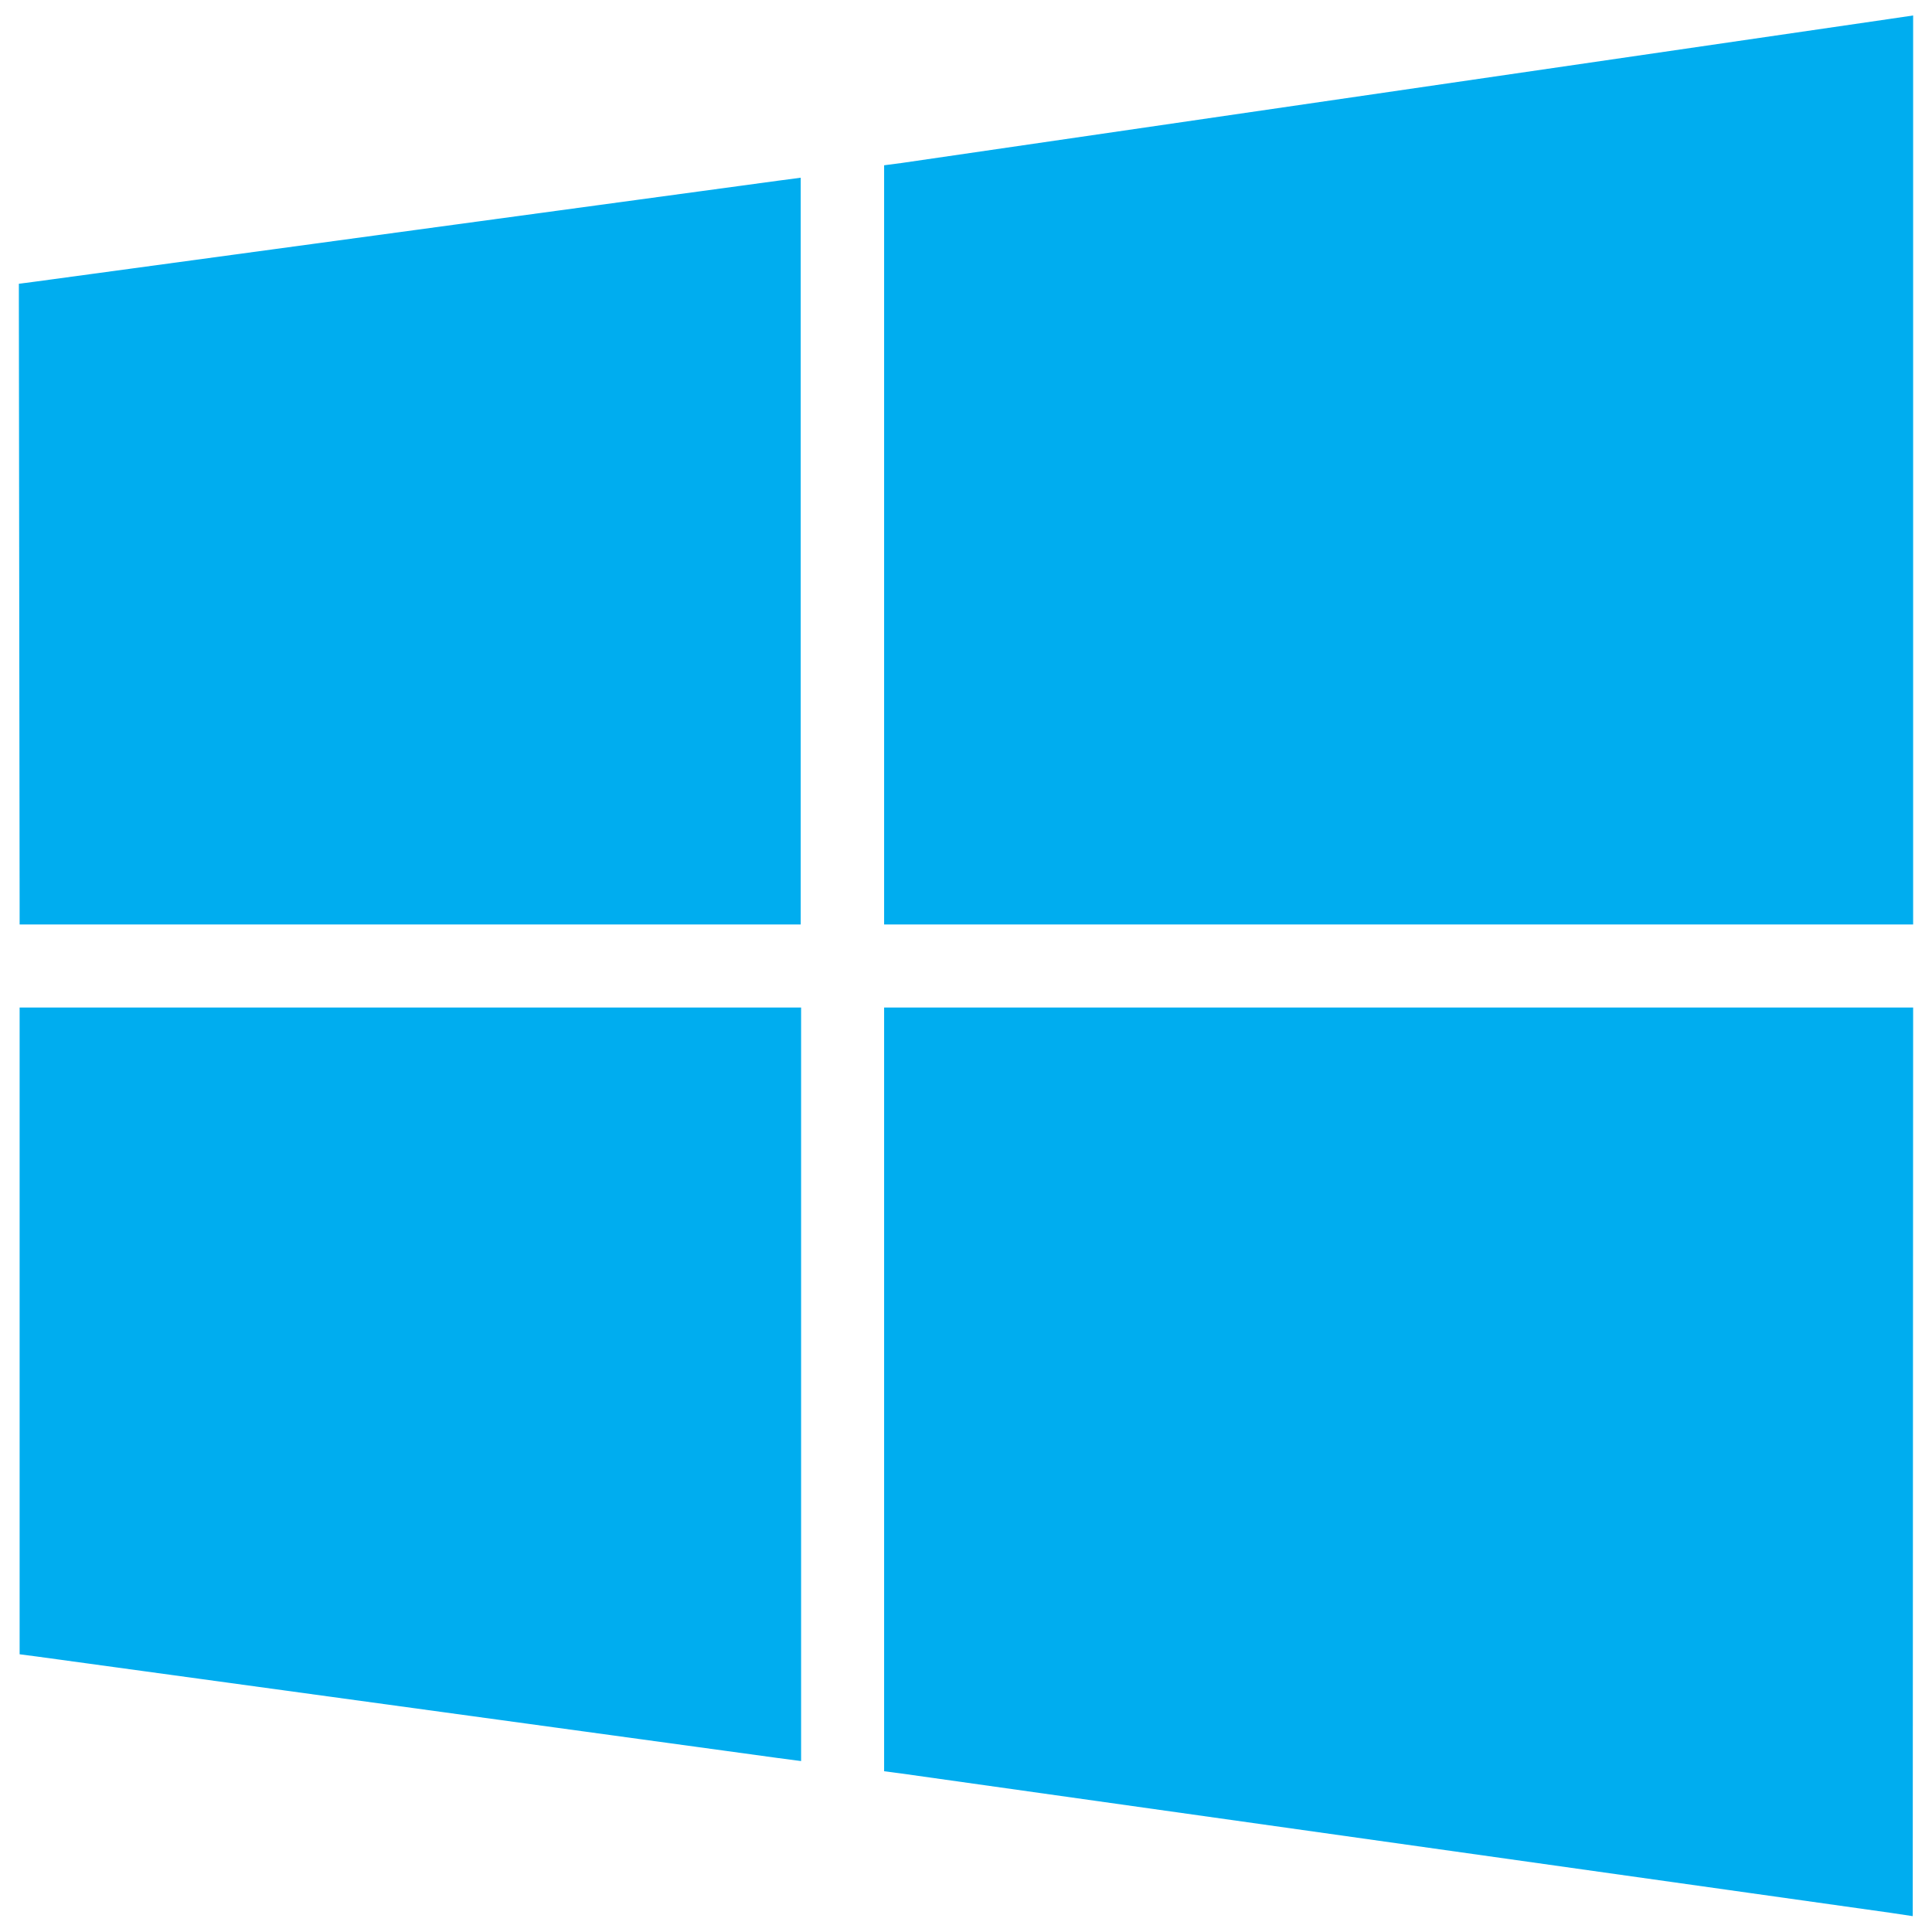
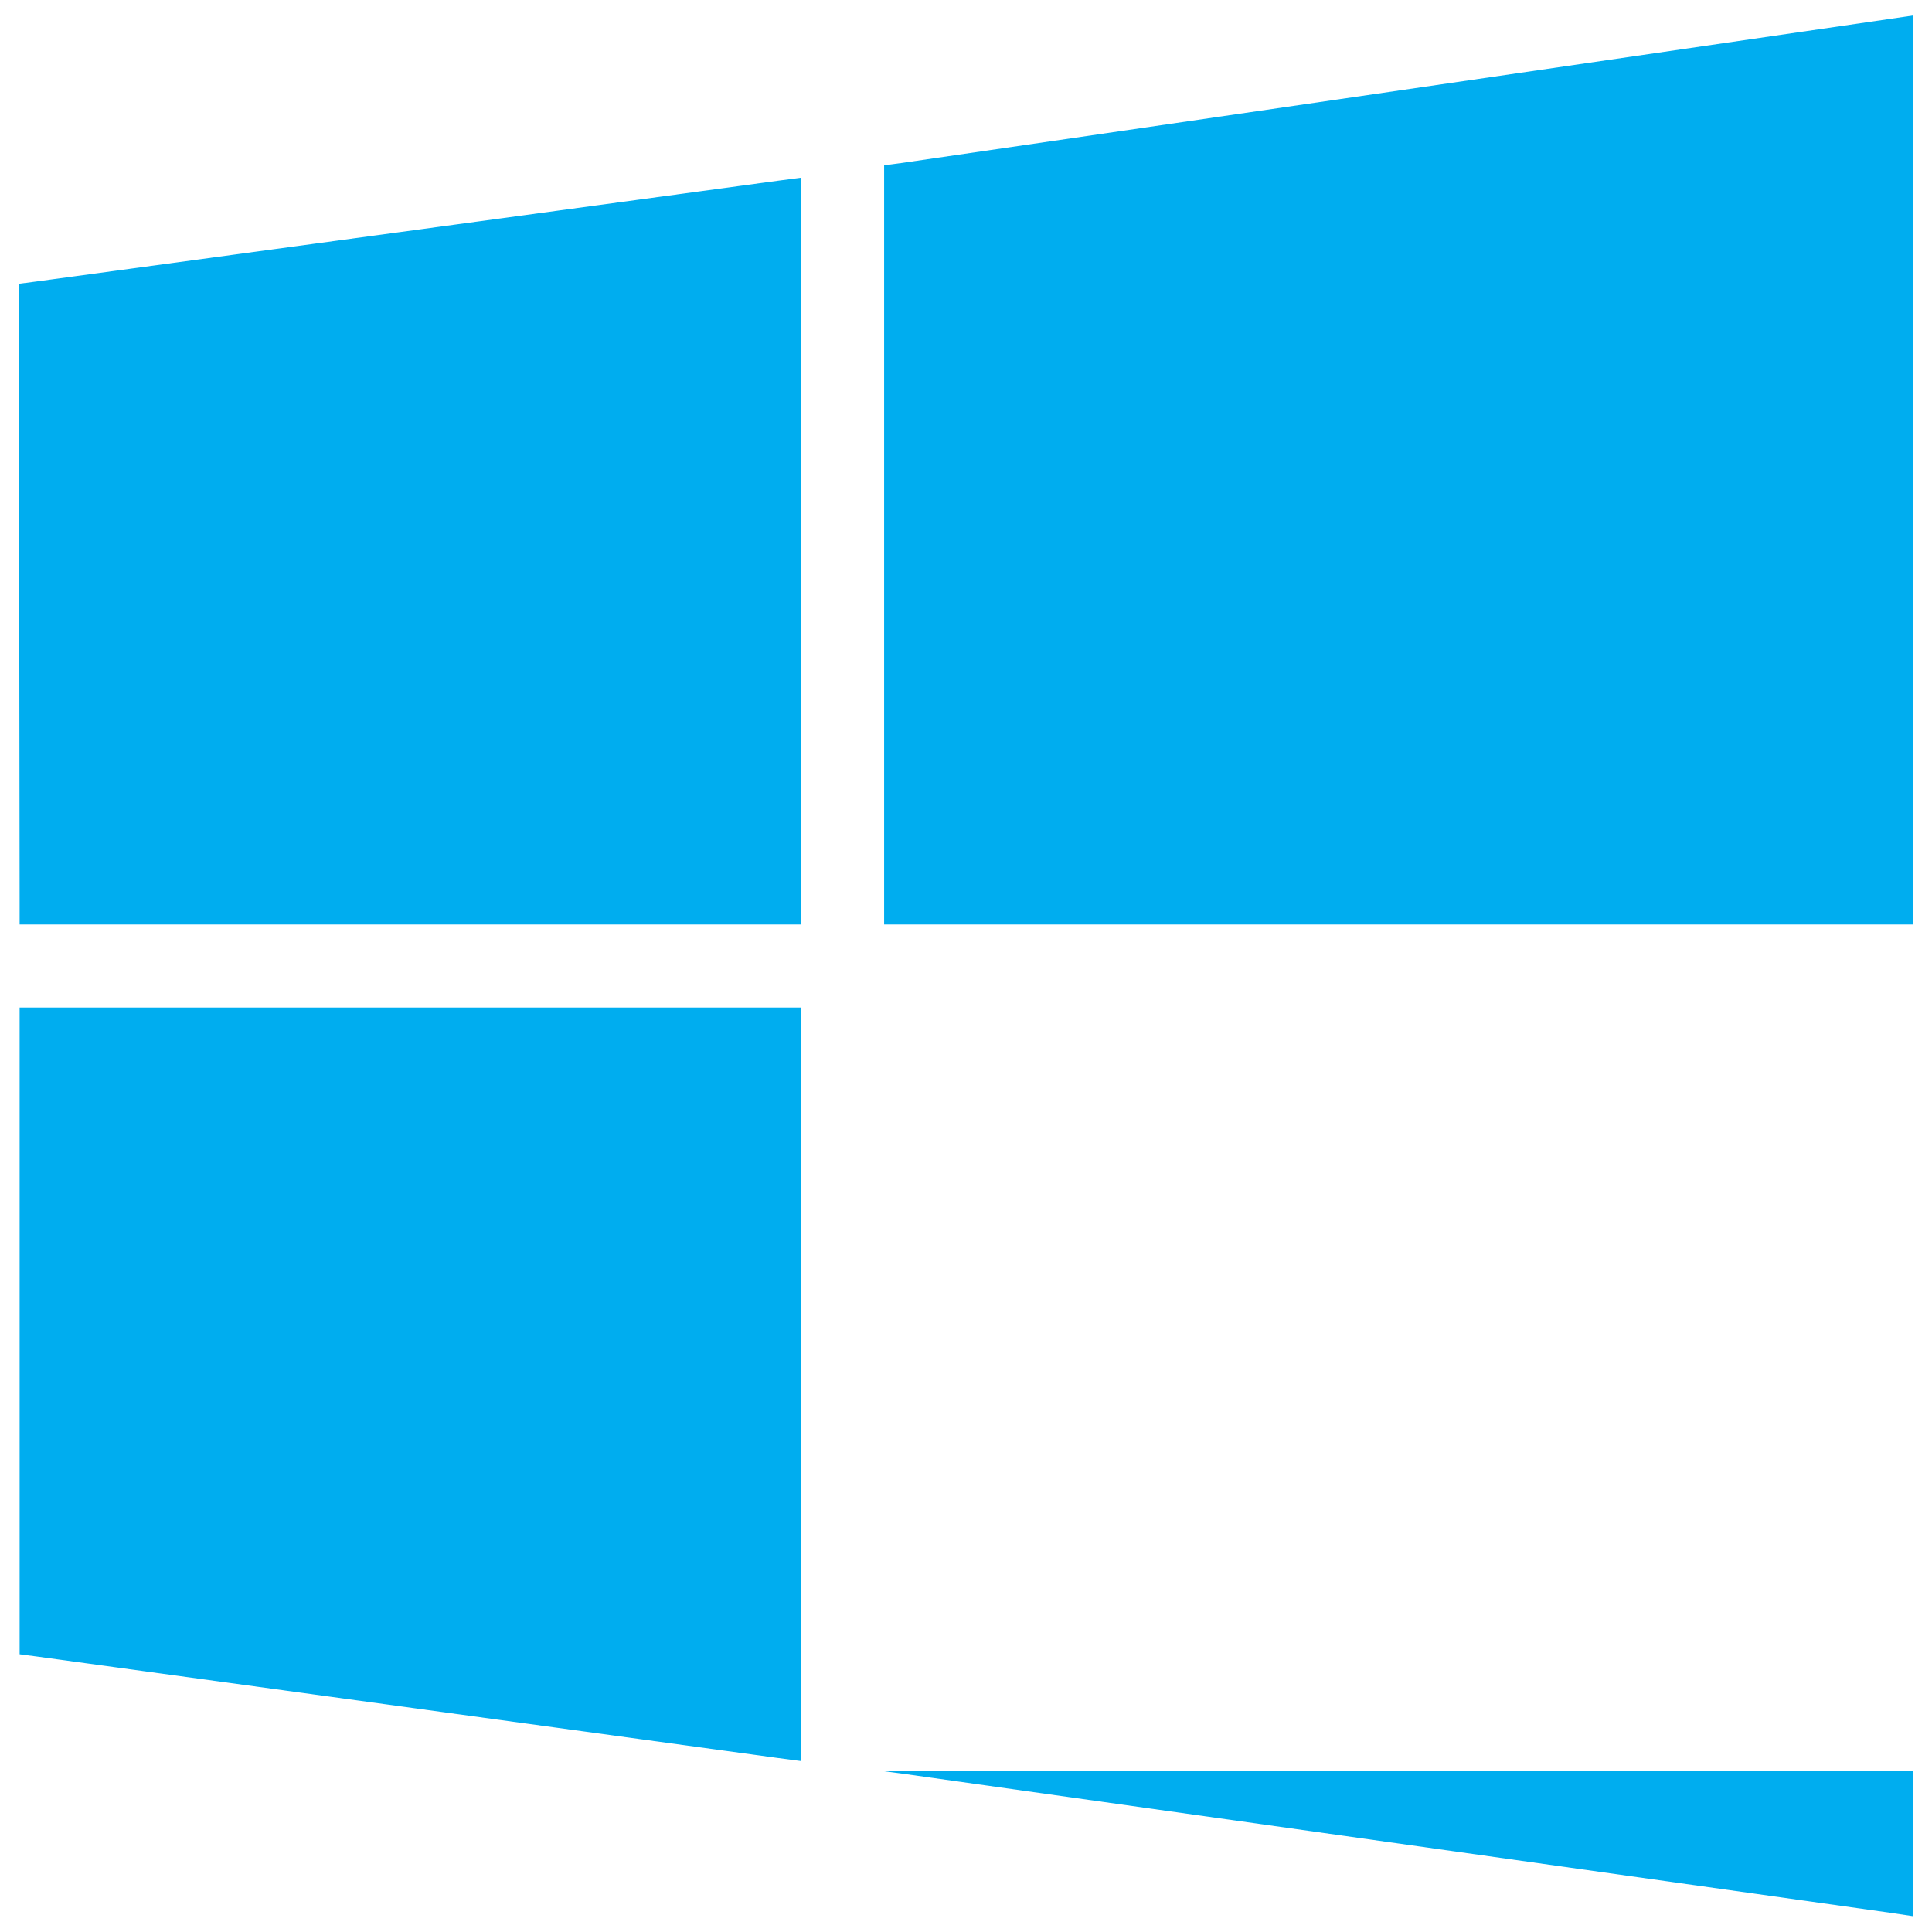
<svg xmlns="http://www.w3.org/2000/svg" version="1.1" id="Layer_1" x="0px" y="0px" viewBox="0 0 512 512" style="enable-background:new 0 0 512 512;" xml:space="preserve">
  <style type="text/css">
	.st0{fill:#00ADEF;}
</style>
  <g>
    <g>
-       <path class="st0" d="M206.2,465.9L9.8,439l-4.6-0.6l0-4.6l0-161.4V267h207.1v199.7L206.2,465.9z M507,272.4l-0.1,229.3v6.1l-6-0.9    l-262-36.9l-4.6-0.6V267H507V272.4z M238.9,43.2L500.9,5l6.1-0.9V245H234.3V43.8L238.9,43.2z M5.2,239.6L5,79.9l0-4.7l4.6-0.6    l196.5-26.7l6.1-0.8V245H5.2L5.2,239.6z" />
+       <path class="st0" d="M206.2,465.9L9.8,439l-4.6-0.6l0-4.6l0-161.4V267h207.1v199.7L206.2,465.9z M507,272.4l-0.1,229.3v6.1l-6-0.9    l-262-36.9l-4.6-0.6H507V272.4z M238.9,43.2L500.9,5l6.1-0.9V245H234.3V43.8L238.9,43.2z M5.2,239.6L5,79.9l0-4.7l4.6-0.6    l196.5-26.7l6.1-0.8V245H5.2L5.2,239.6z" />
    </g>
  </g>
</svg>